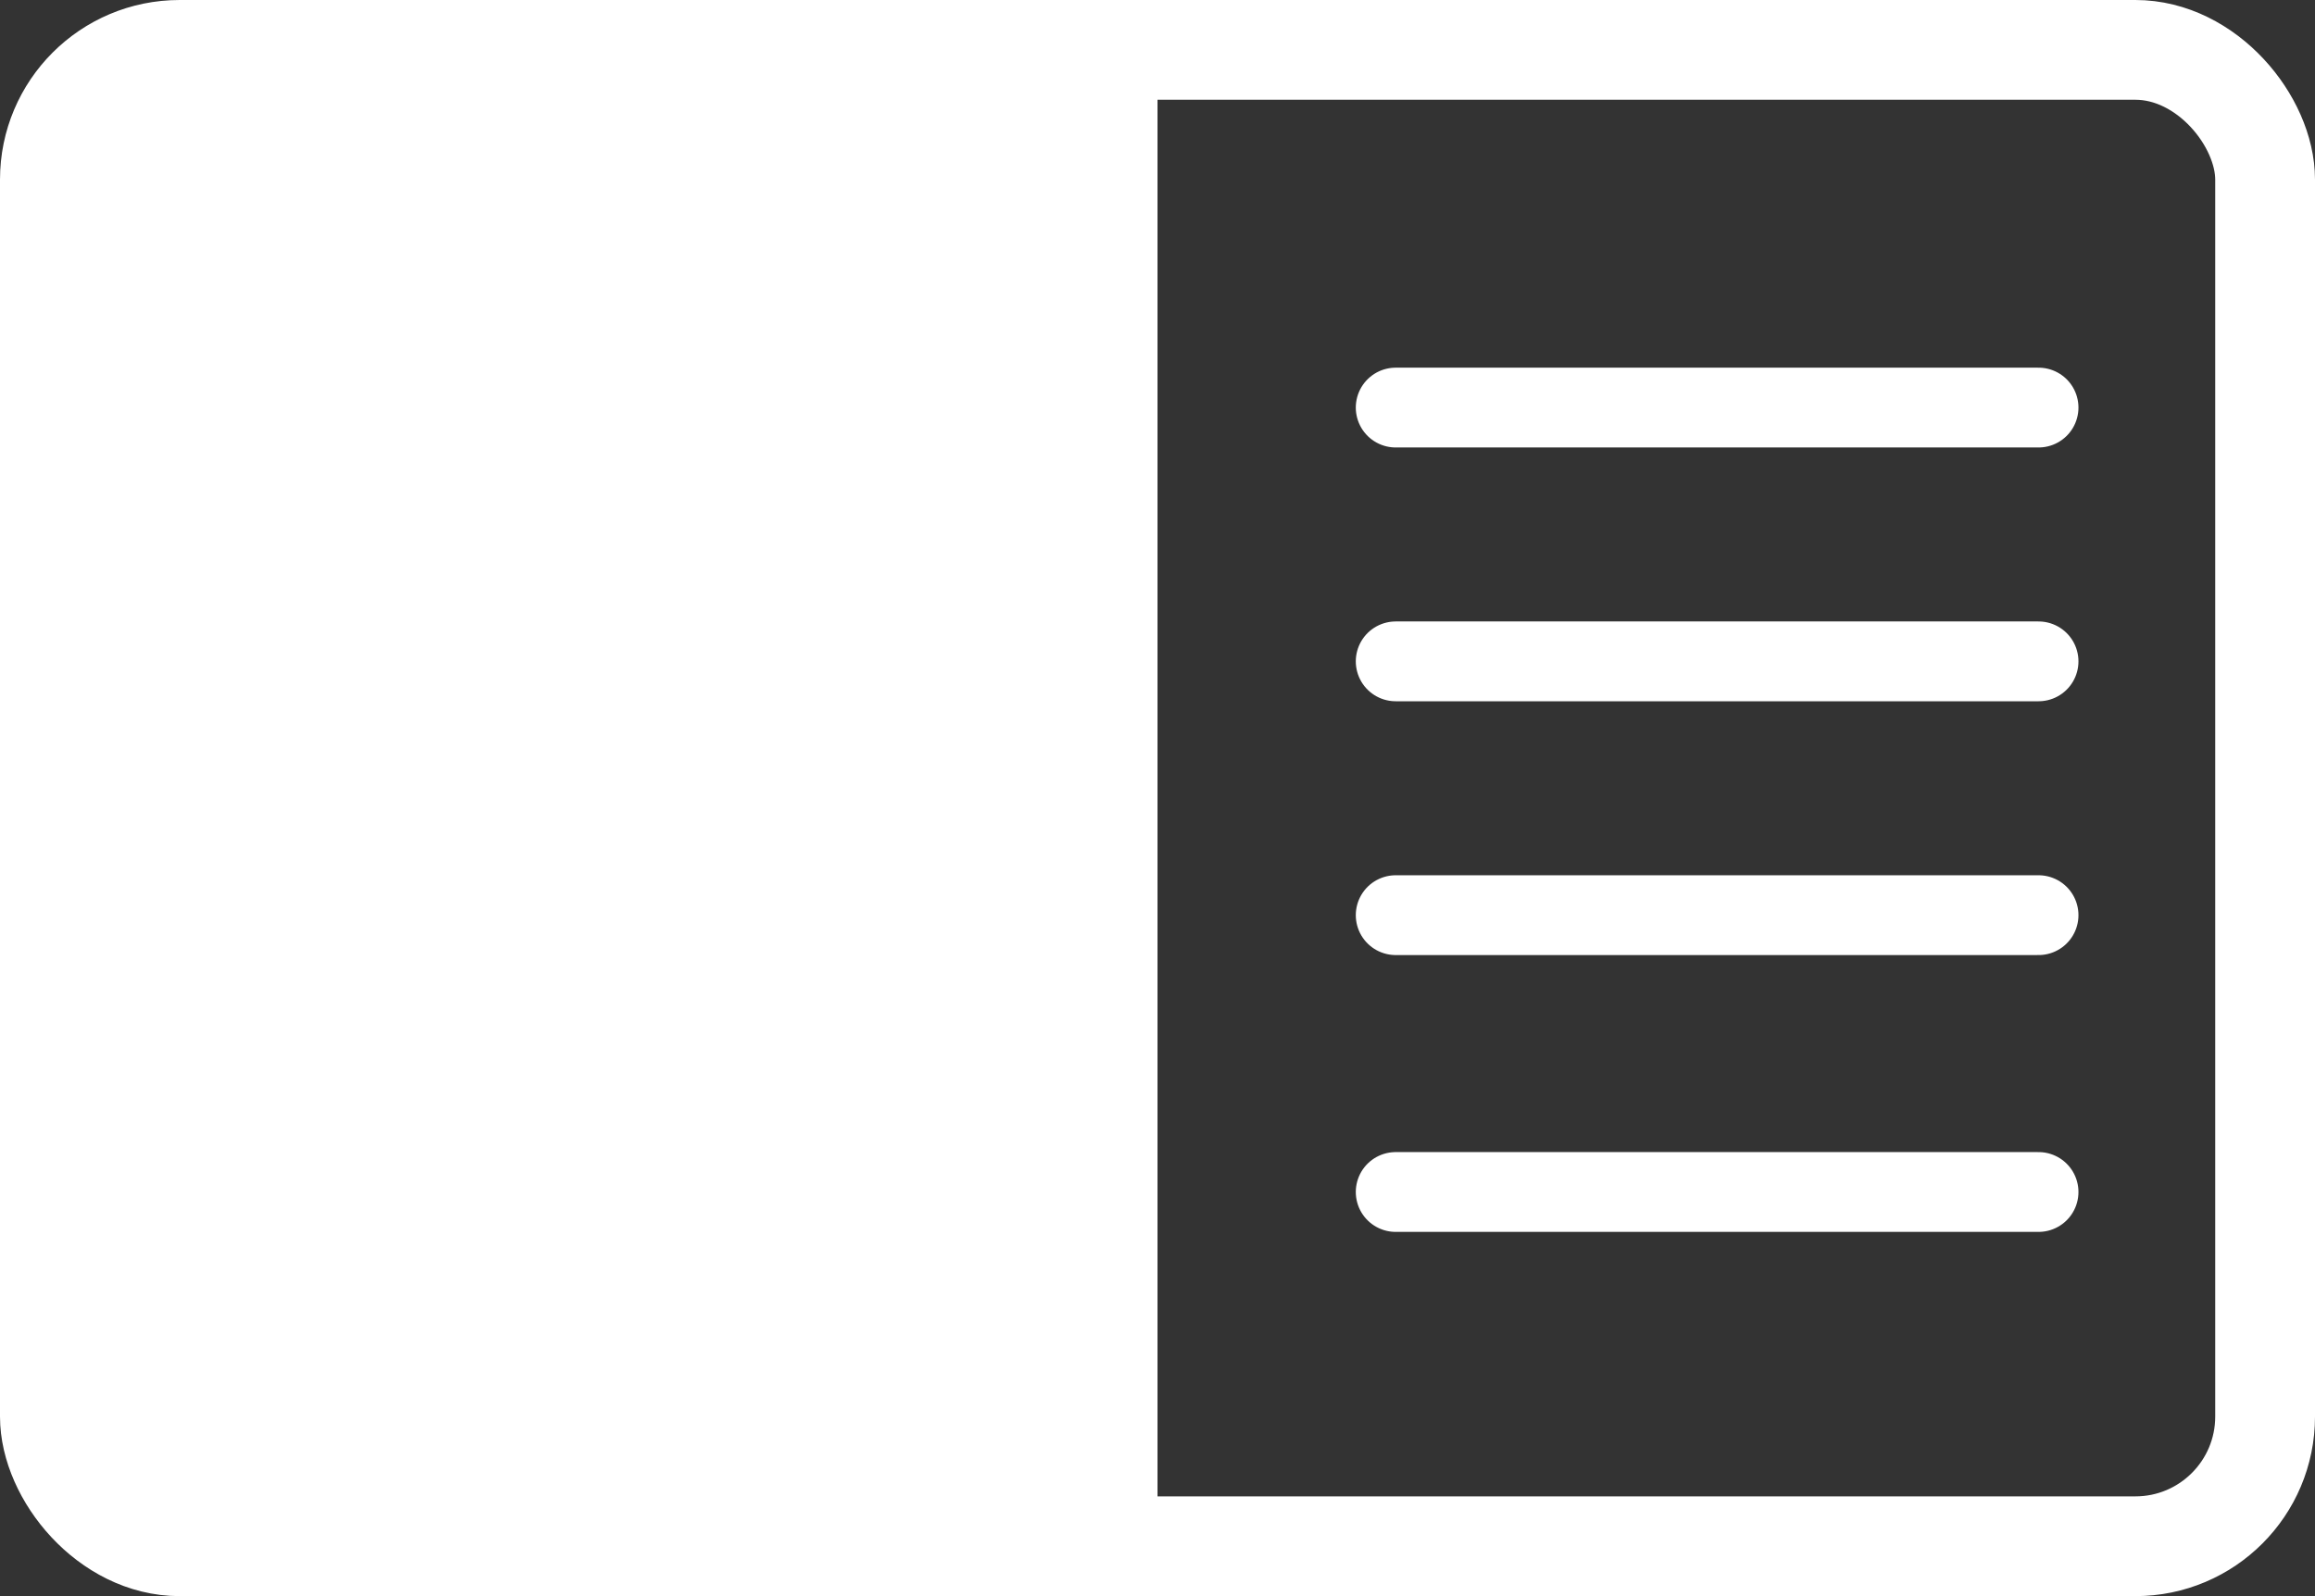
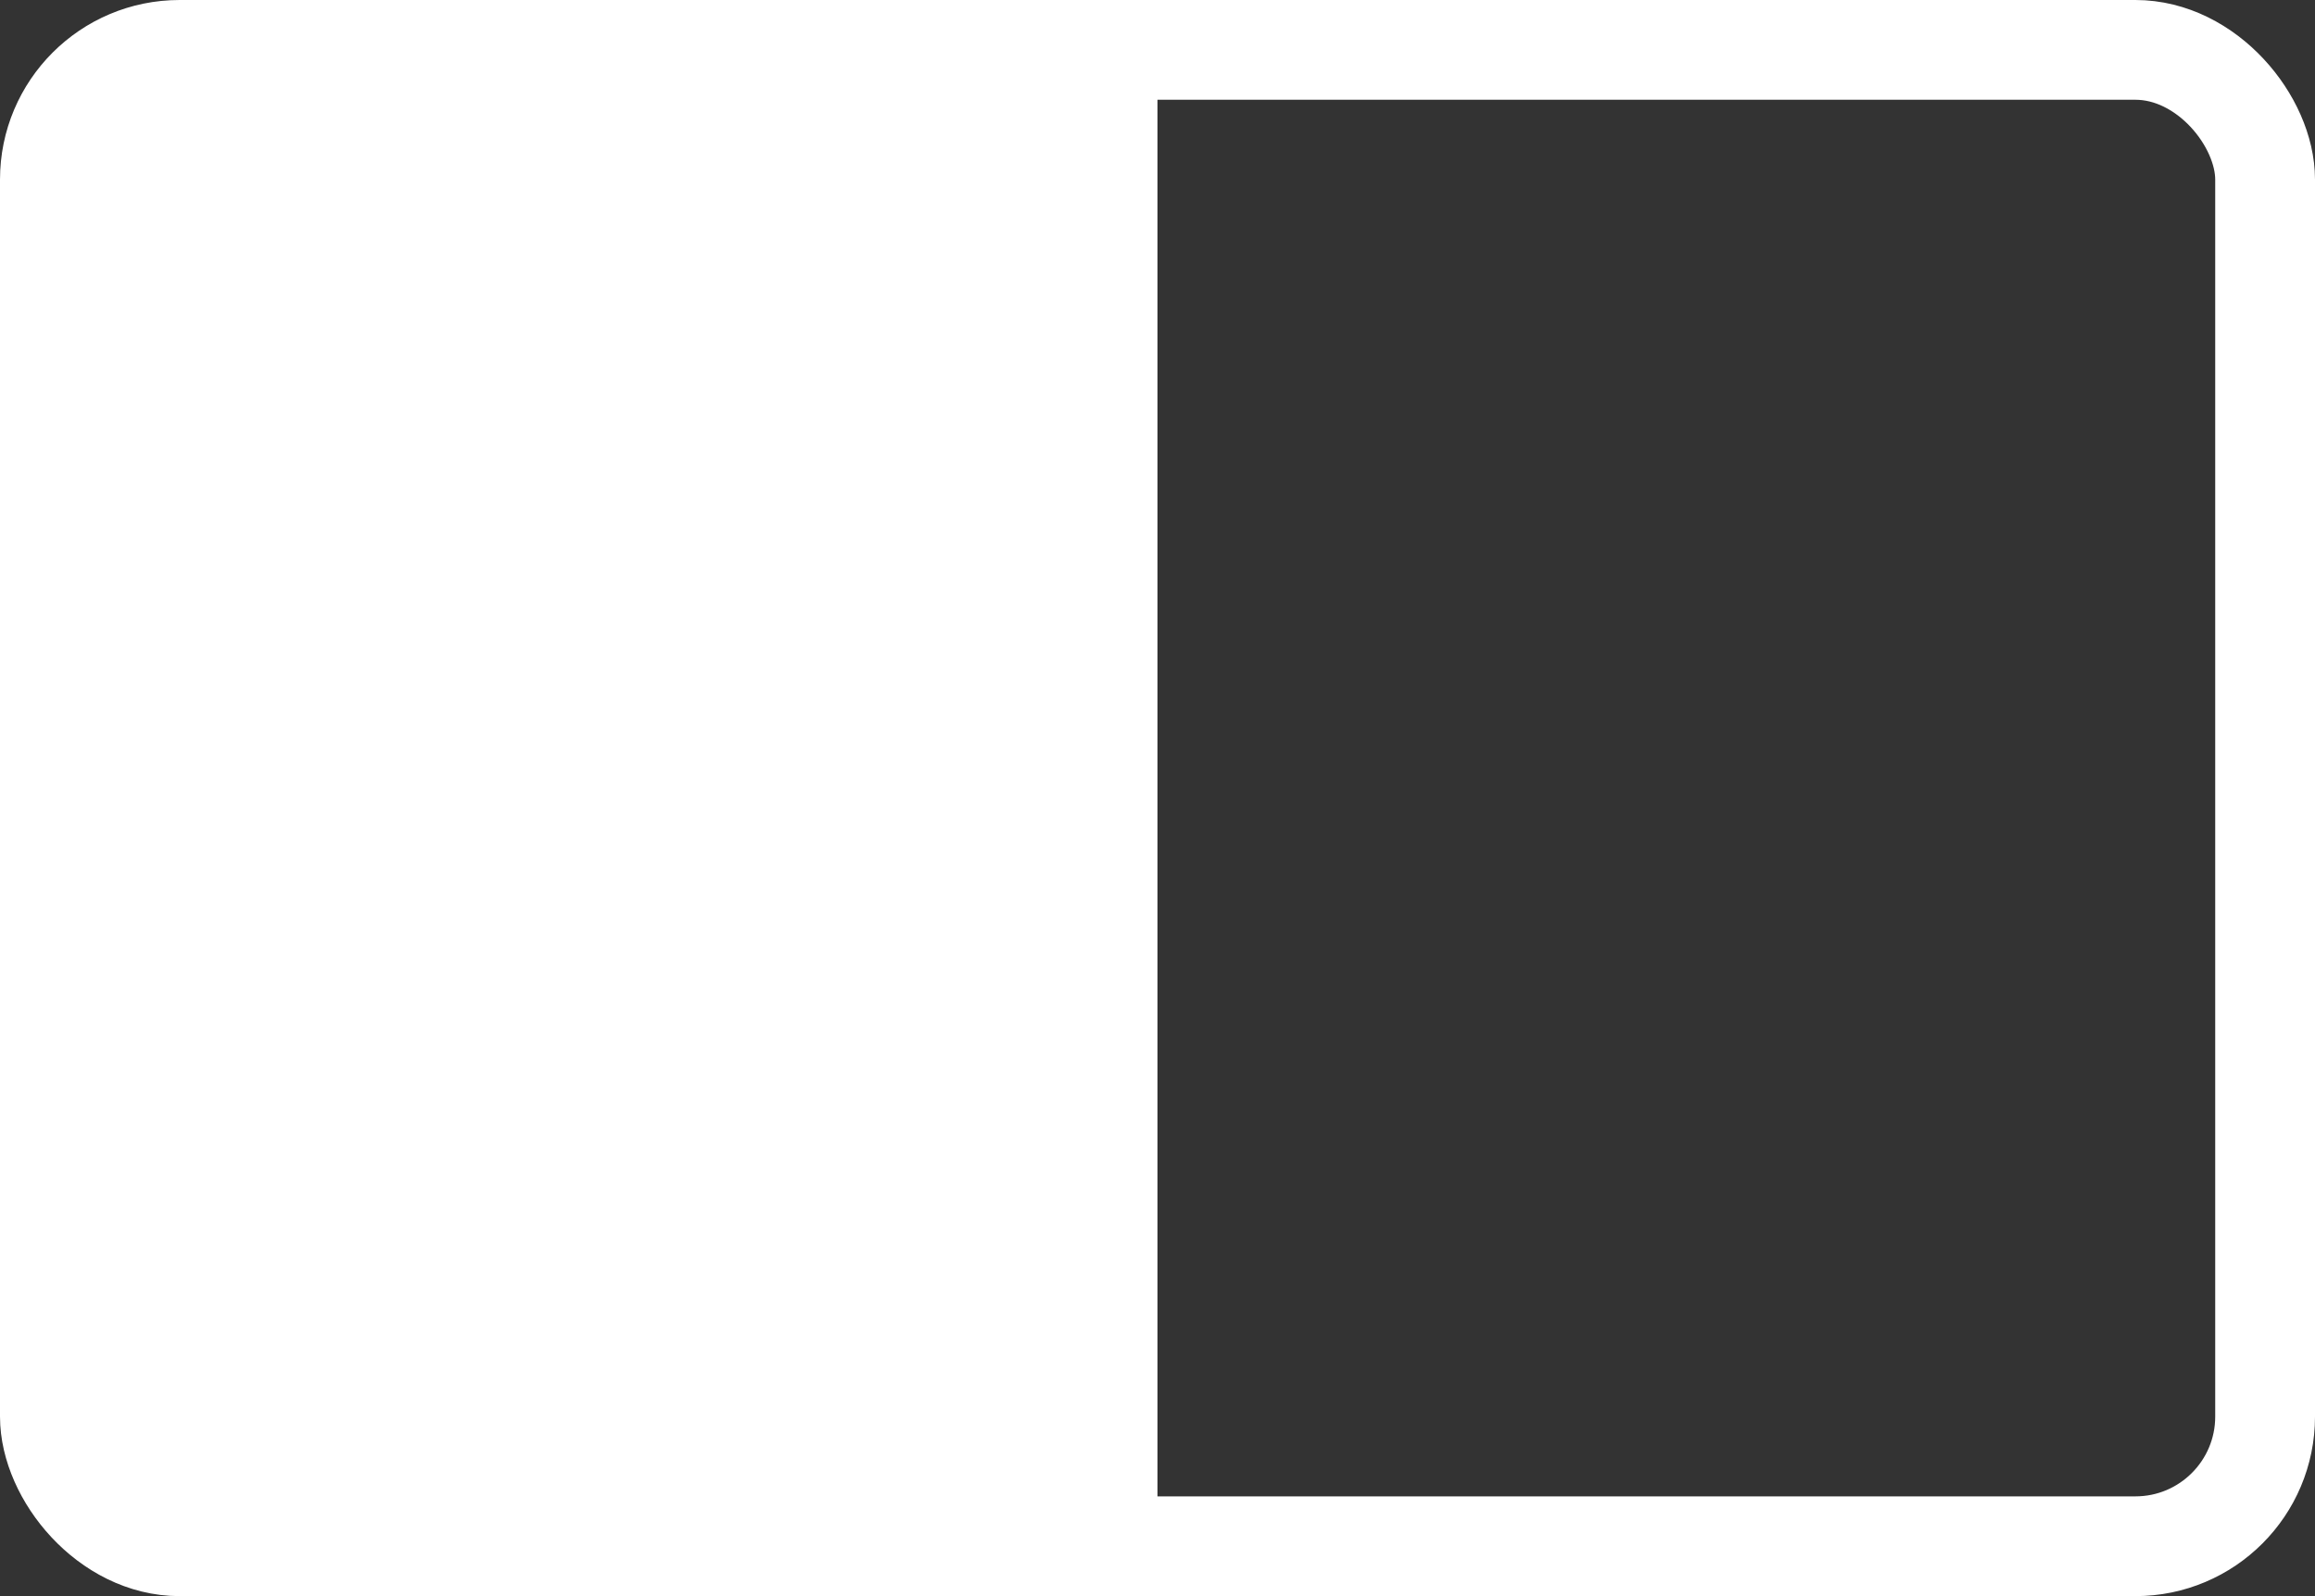
<svg xmlns="http://www.w3.org/2000/svg" width="116" height="80" viewBox="0 0 116 80">
  <rect x="0" y="0" width="116" height="80" fill="#333333" stroke="none" />
  <g id="Group_1757" data-name="Group 1757" transform="translate(-499 -137)">
    <g id="Rectangle_2516" data-name="Rectangle 2516" transform="translate(499 137)" fill="none" stroke="#fff" stroke-linejoin="round" stroke-width="5">
      <rect width="116" height="80" rx="9" stroke="none" />
      <rect x="2.5" y="2.5" width="111" height="75" rx="6.5" fill="none" />
    </g>
    <rect id="Rectangle_2517" data-name="Rectangle 2517" width="54" height="73" transform="translate(503 141)" fill="#fff" />
-     <line id="Line_134" data-name="Line 134" x2="32.211" transform="translate(568.936 157.428)" fill="none" stroke="#fff" stroke-linecap="round" stroke-width="4" />
-     <line id="Line_135" data-name="Line 135" x2="32.211" transform="translate(568.936 170.148)" fill="none" stroke="#fff" stroke-linecap="round" stroke-width="4" />
-     <line id="Line_136" data-name="Line 136" x2="32.211" transform="translate(568.936 182.869)" fill="none" stroke="#fff" stroke-linecap="round" stroke-width="4" />
-     <line id="Line_137" data-name="Line 137" x2="32.211" transform="translate(568.936 196.744)" fill="none" stroke="#fff" stroke-linecap="round" stroke-width="4" />
  </g>
</svg>